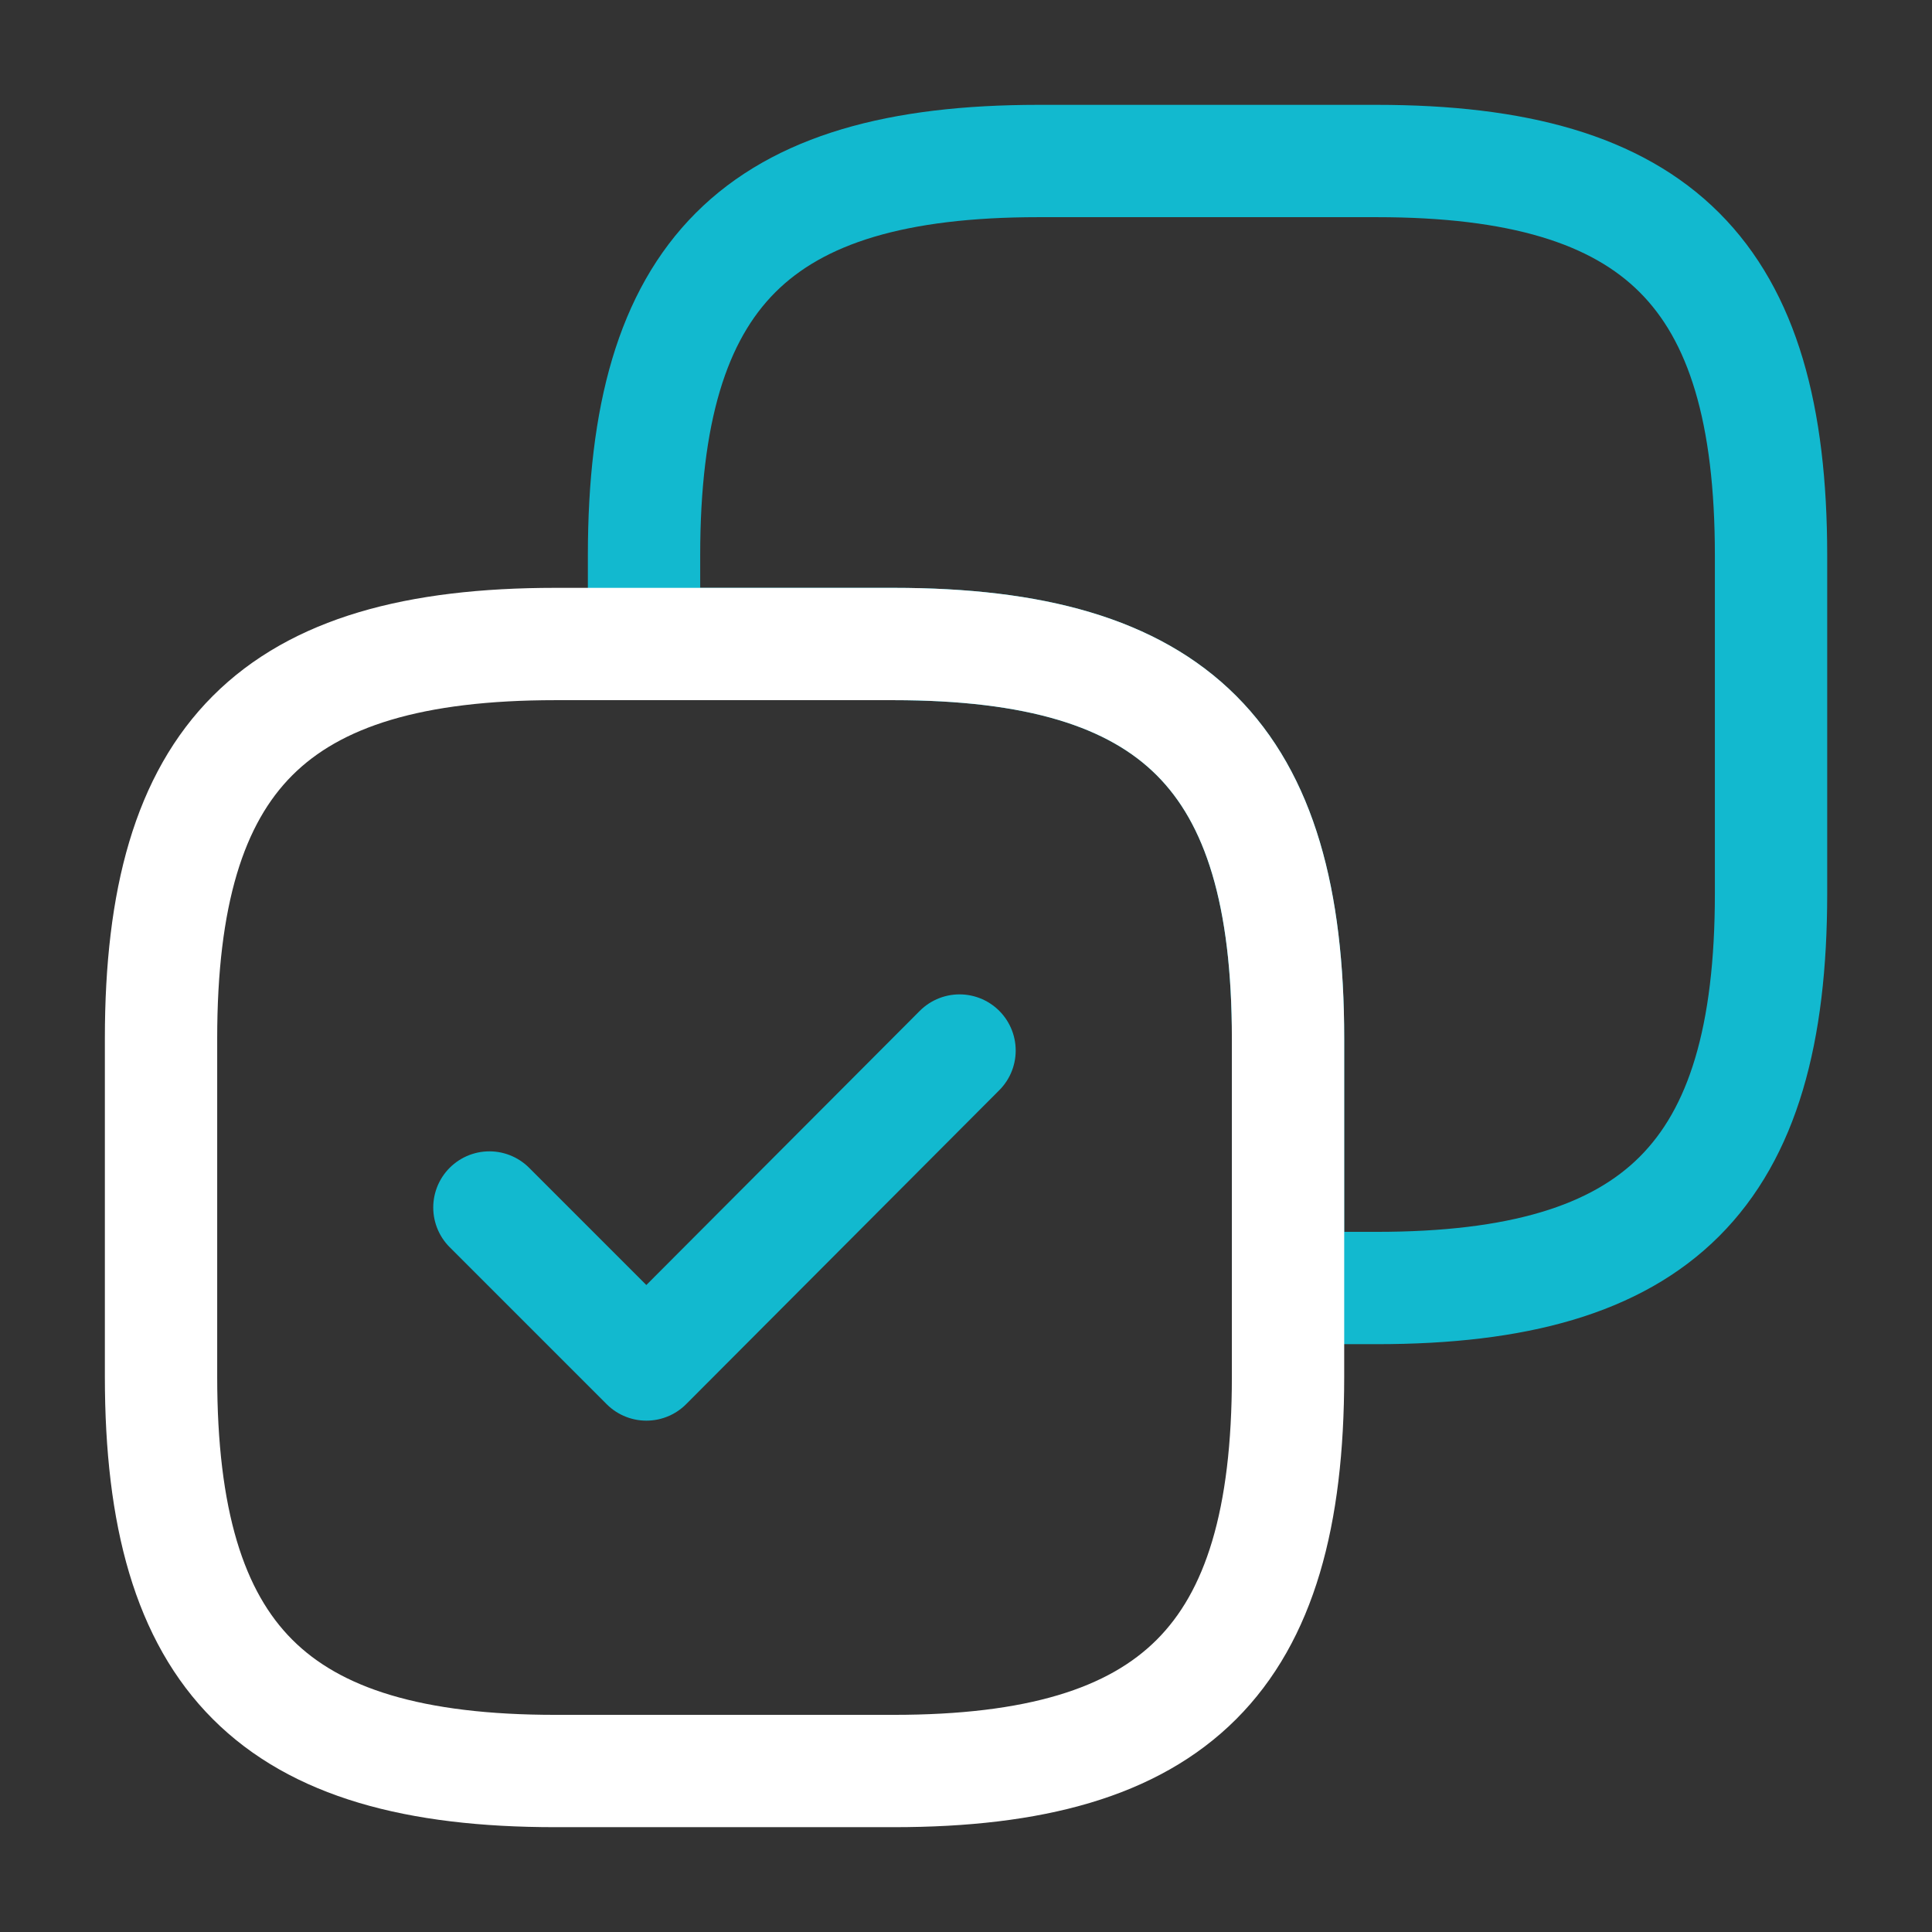
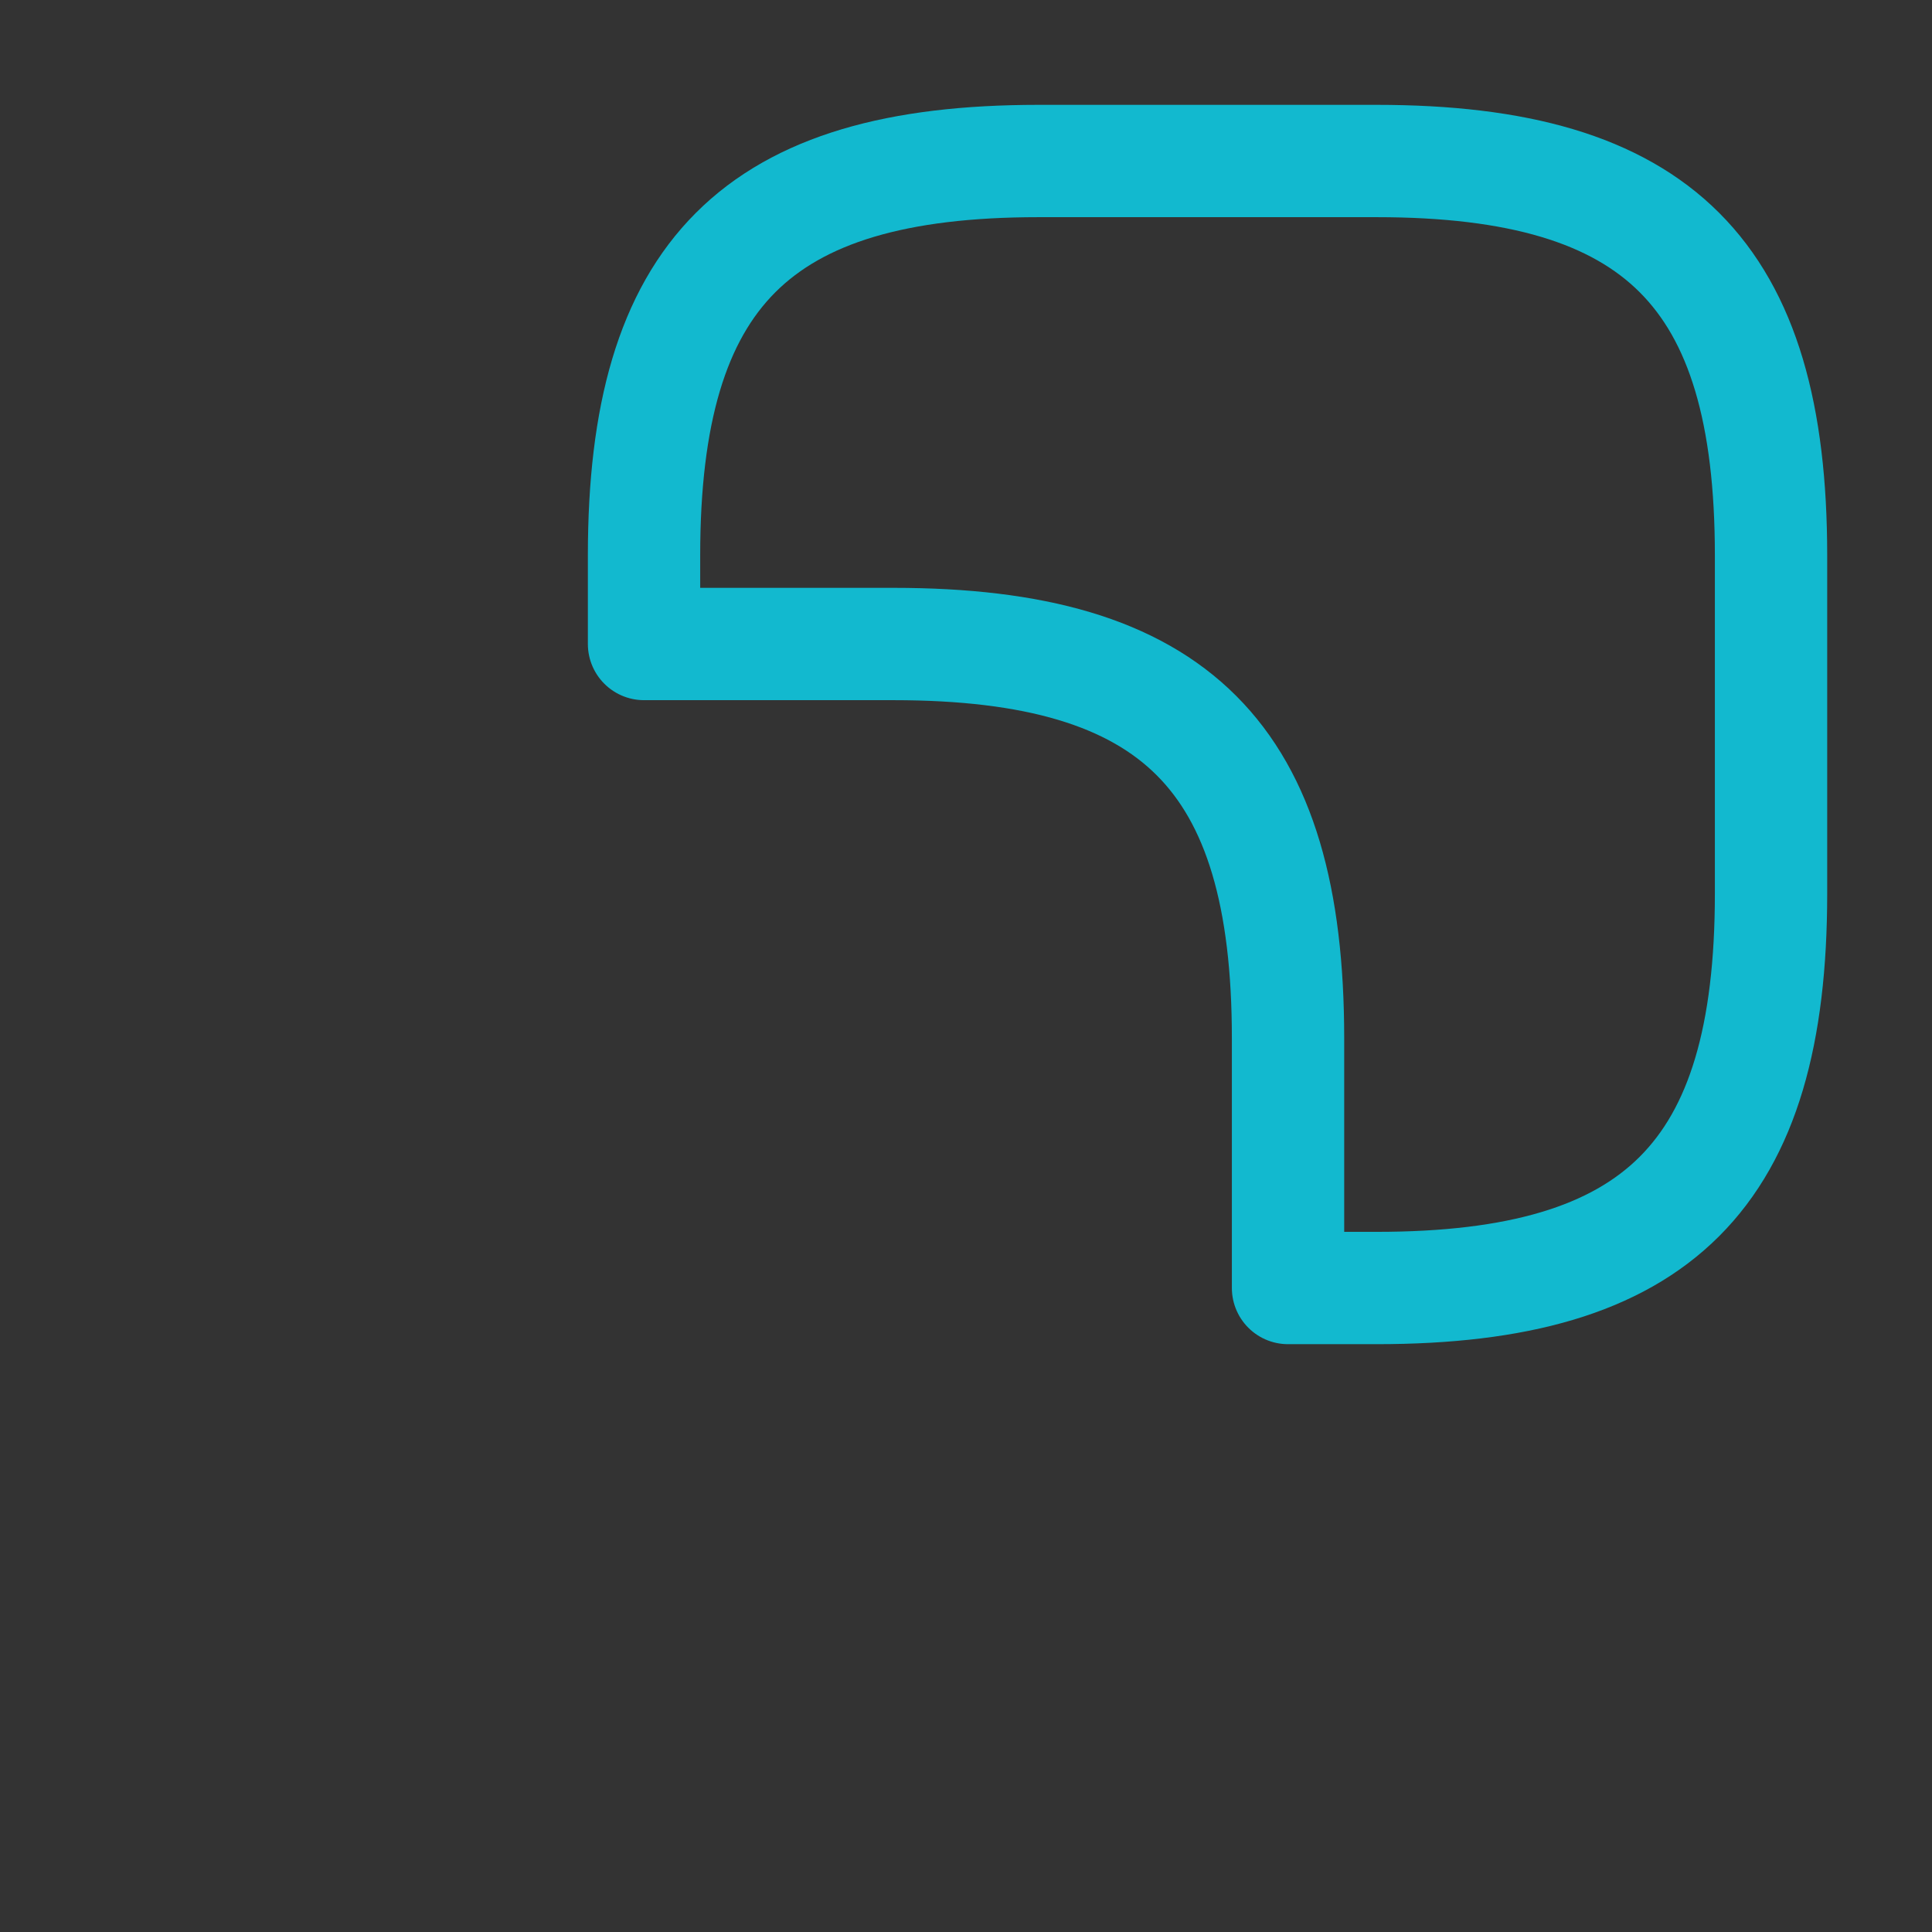
<svg xmlns="http://www.w3.org/2000/svg" width="86" height="86" viewBox="0 0 86 86" fill="none">
  <rect x="0" y="0" width="86" height="86" fill="#333333" stroke="none" />
  <path d="M78.835 39.775V24.725C78.835 12.184 73.818 7.167 61.276 7.167H46.226C33.685 7.167 28.668 12.184 28.668 24.725V28.667H39.776C52.318 28.667 57.335 33.684 57.335 46.225V57.334H61.276C73.818 57.334 78.835 52.317 78.835 39.775Z" stroke="#12B9CF" stroke-width="5" stroke-linecap="round" stroke-linejoin="round" />
-   <path d="M57.335 61.275V46.225C57.335 33.684 52.318 28.667 39.776 28.667H24.726C12.185 28.667 7.168 33.684 7.168 46.225V61.275C7.168 73.817 12.185 78.834 24.726 78.834H39.776C52.318 78.834 57.335 73.817 57.335 61.275Z" stroke="white" stroke-width="5" stroke-linecap="round" stroke-linejoin="round" />
-   <path d="M21.785 53.75L28.773 60.738L42.712 46.763" stroke="#12B9CF" stroke-width="5" stroke-linecap="round" stroke-linejoin="round" />
</svg>